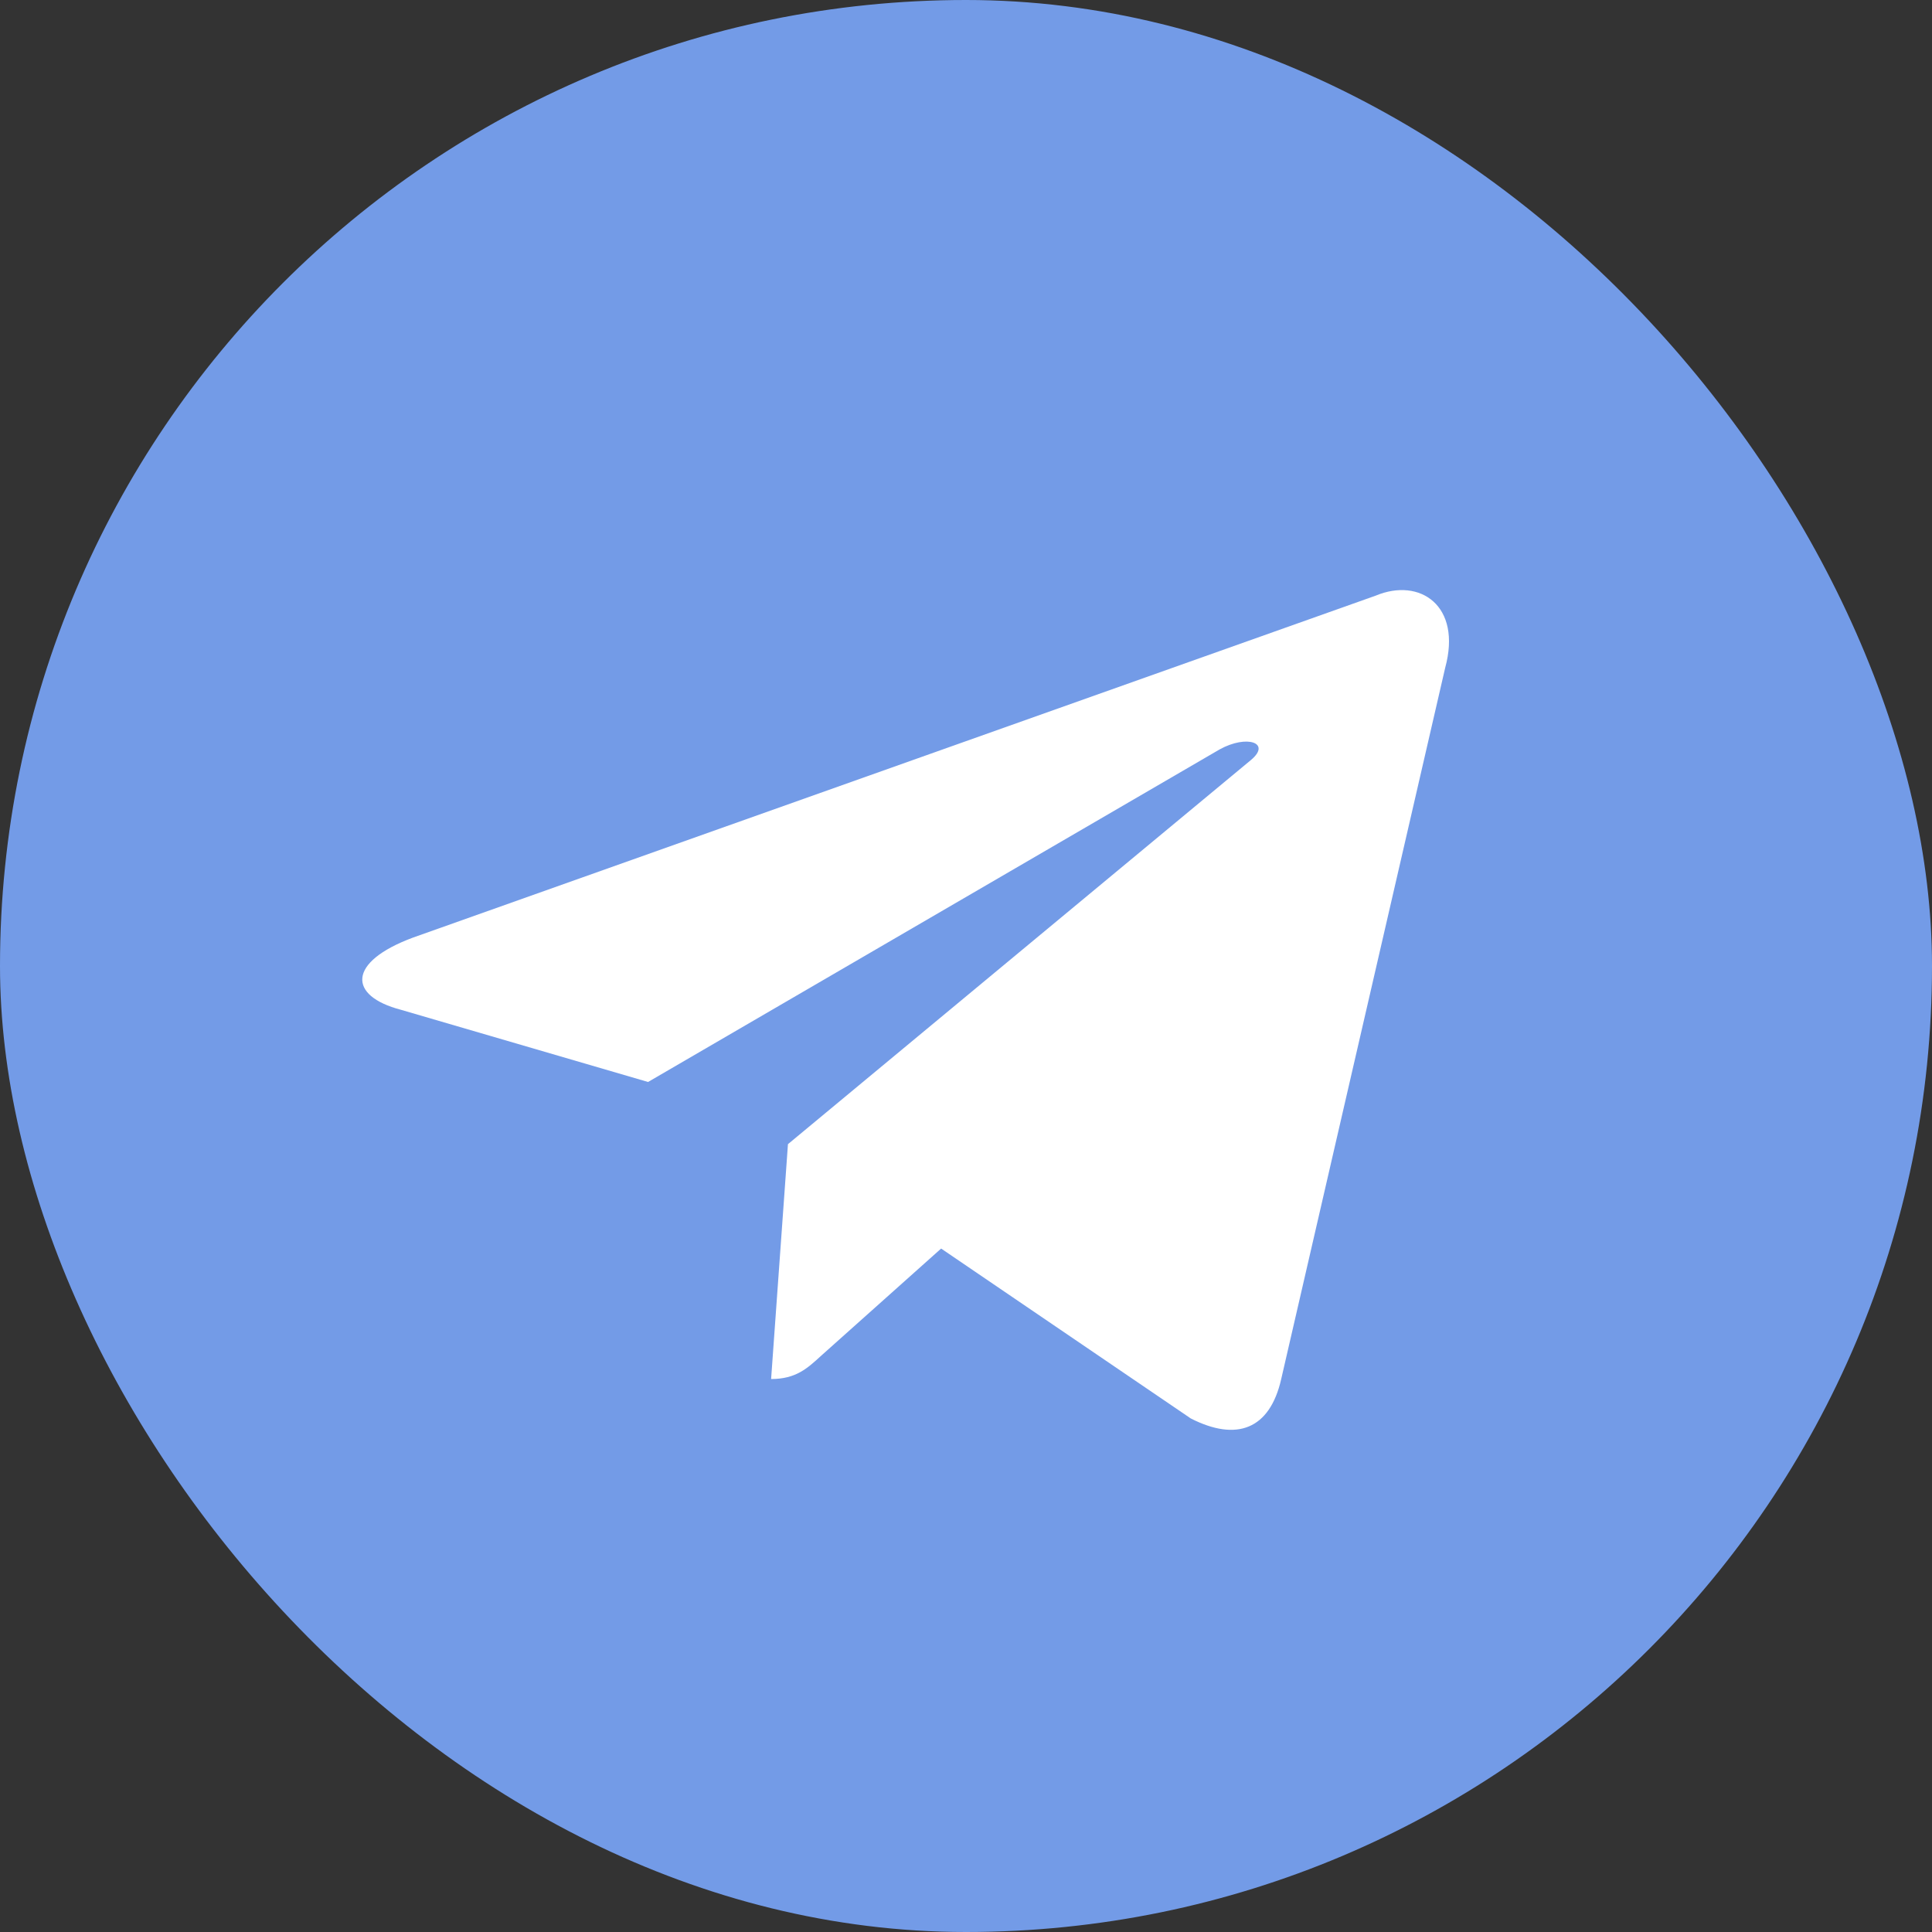
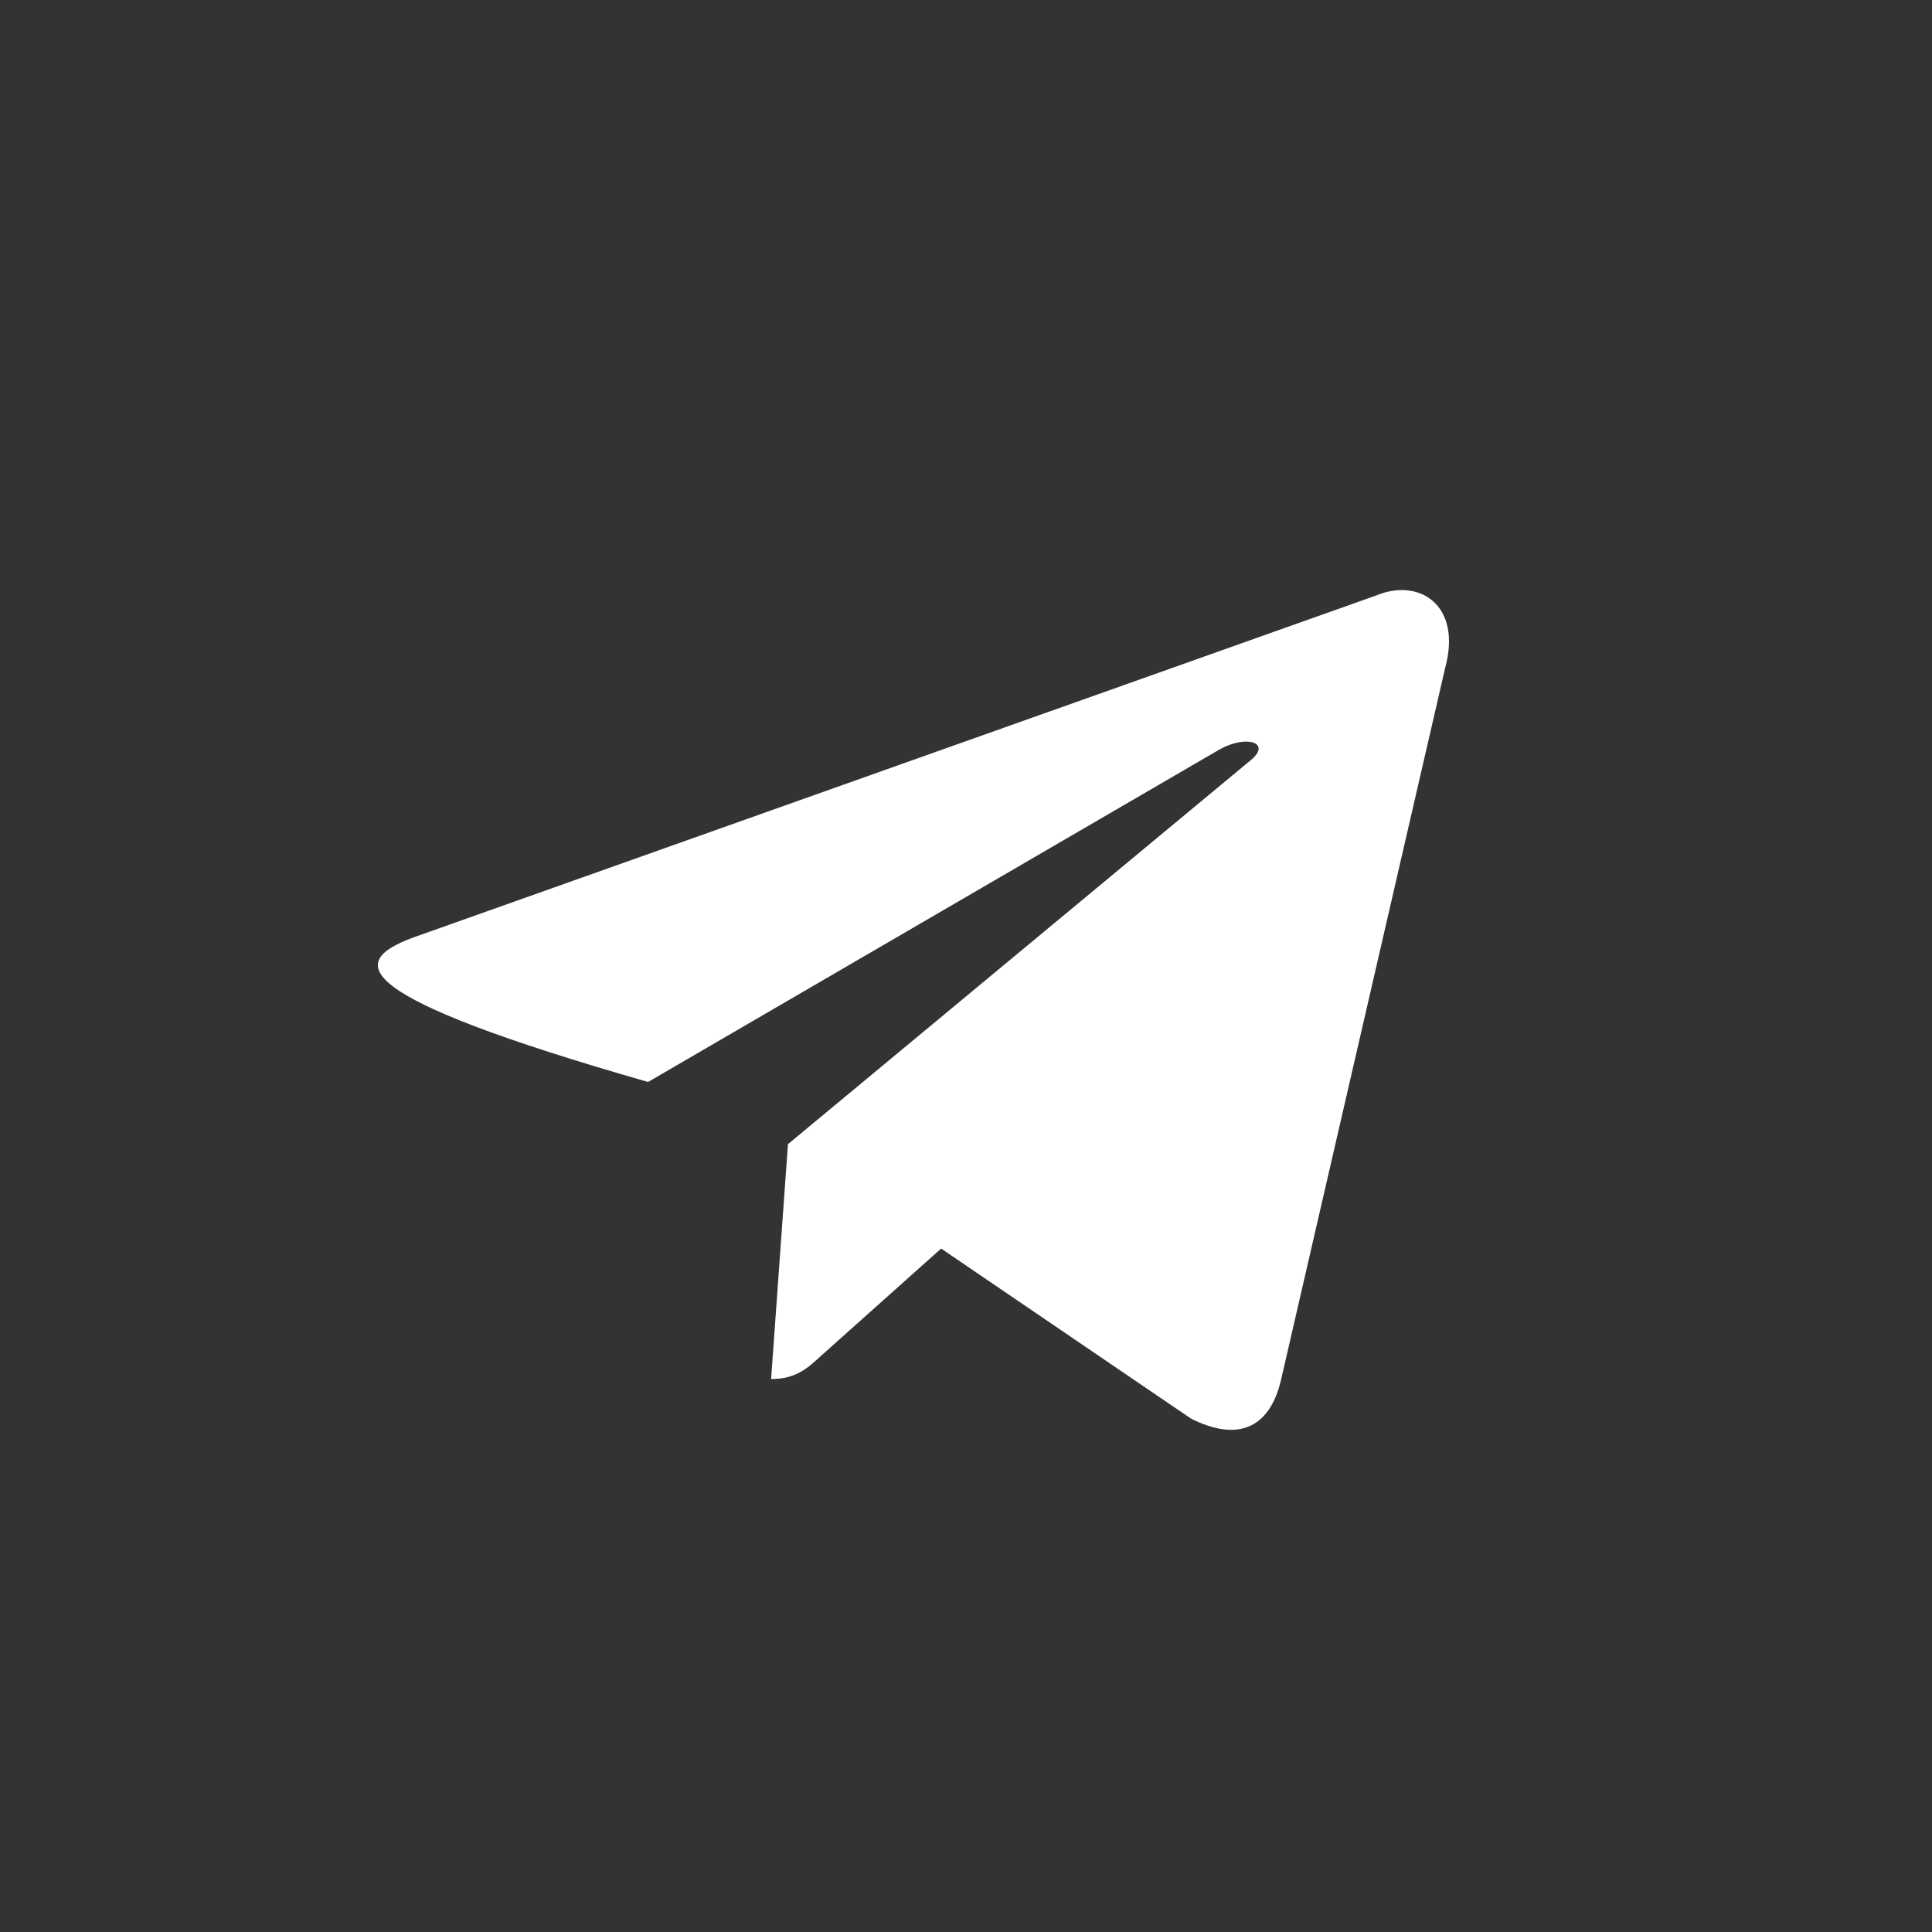
<svg xmlns="http://www.w3.org/2000/svg" width="32" height="32" viewBox="0 0 32 32" fill="none">
  <rect x="0" y="0" width="32" height="32" fill="#333333" stroke="none" />
-   <rect width="32" height="32" rx="16" fill="#739BE7" />
-   <path d="M12.772 22.841L13.051 18.951L20.721 12.587C21.061 12.302 20.651 12.164 20.202 12.412L10.734 17.921L6.64 16.725C5.761 16.495 5.751 15.934 6.839 15.53L22.788 9.865C23.517 9.561 24.217 10.03 23.937 11.06L21.221 22.841C21.031 23.678 20.482 23.88 19.723 23.494L15.588 20.68L13.601 22.455C13.371 22.666 13.181 22.841 12.772 22.841Z" fill="white" />
+   <path d="M12.772 22.841L13.051 18.951L20.721 12.587C21.061 12.302 20.651 12.164 20.202 12.412L10.734 17.921C5.761 16.495 5.751 15.934 6.839 15.53L22.788 9.865C23.517 9.561 24.217 10.03 23.937 11.06L21.221 22.841C21.031 23.678 20.482 23.88 19.723 23.494L15.588 20.68L13.601 22.455C13.371 22.666 13.181 22.841 12.772 22.841Z" fill="white" />
</svg>